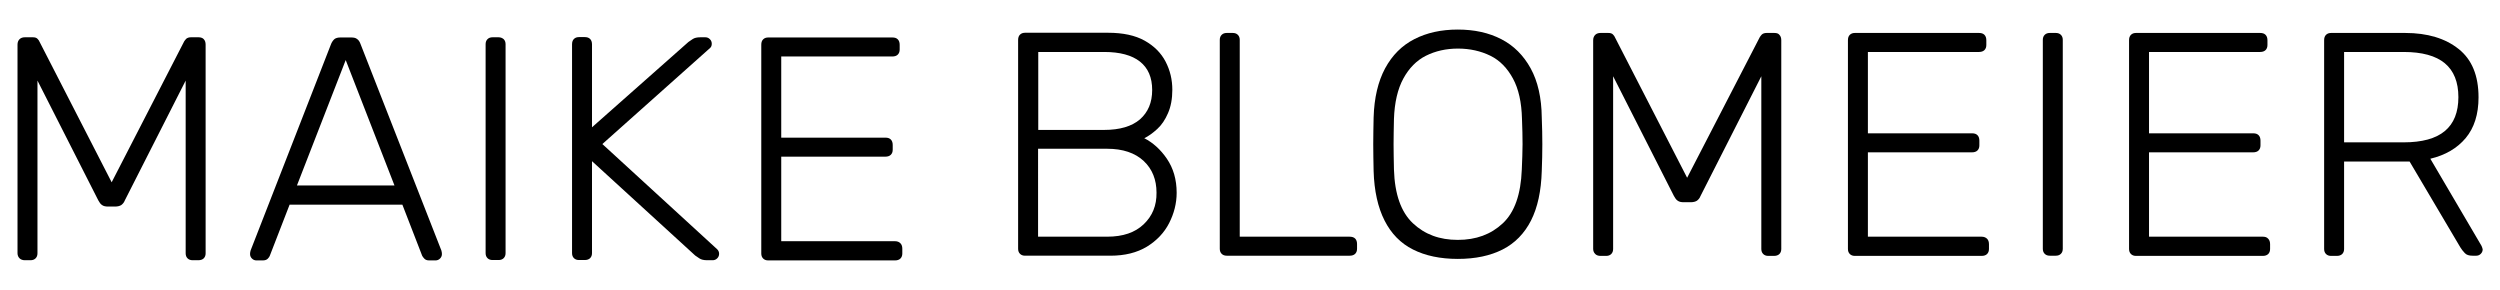
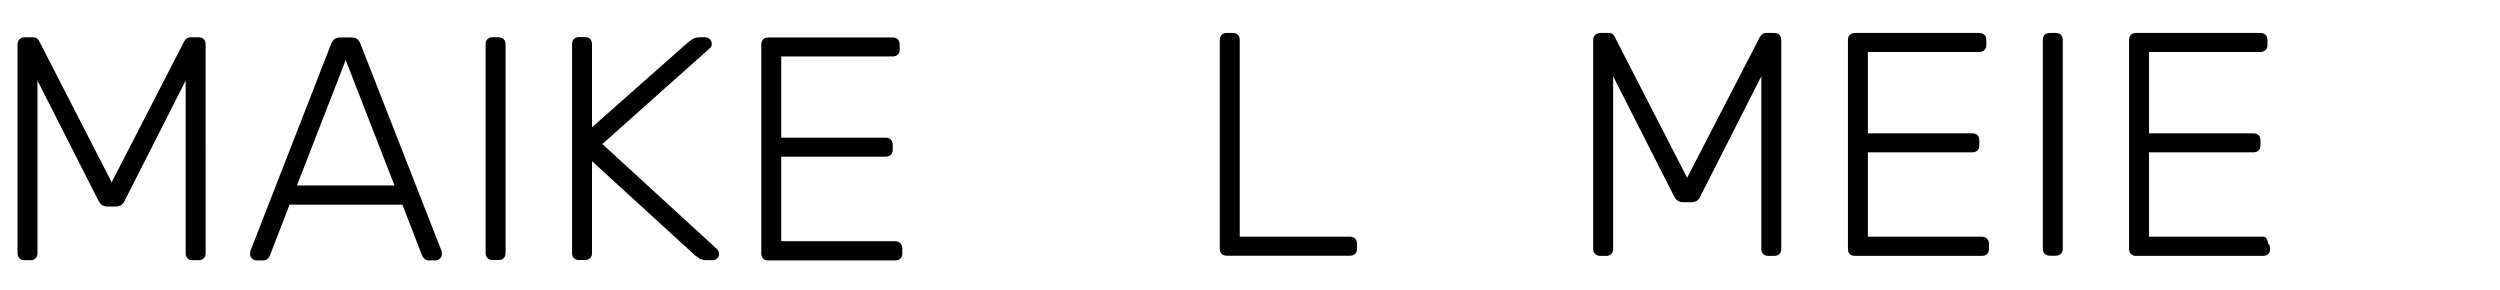
<svg xmlns="http://www.w3.org/2000/svg" version="1.1" id="mb-logo" x="0px" y="0px" viewBox="0 0 1327.7 154" style="enable-background:new 0 0 1327.7 154;" xml:space="preserve">
  <g>
-     <path d="M607.7,73.4L607.7,73.4c2.3-1.1,4.6-2.8,6.9-4.9c2.3-2.1,4.2-4.9,5.7-8.4c1.5-3.4,2.3-7.6,2.3-12.4c0-5.4-1.2-10.4-3.6-15   c-2.4-4.6-6.1-8.3-11.1-11.1c-5-2.8-11.5-4.2-19.4-4.2h-44.1c-1.1,0-2,0.3-2.7,1c-0.7,0.7-1,1.6-1,2.9v110.8c0,1.1,0.3,2,1,2.7   c0.7,0.7,1.6,1,2.7,1h45.3c7.7,0,14.1-1.6,19.4-4.8c5.2-3.2,9.2-7.4,11.8-12.5c2.6-5.1,4-10.5,4-16.1c0-7.1-1.8-13.1-5.2-18.1   S612.2,75.7,607.7,73.4z M551.4,27.6h35c8.3,0,14.7,1.7,19,5.1c4.3,3.4,6.5,8.4,6.5,15.1c0,6.7-2.2,11.8-6.5,15.6   c-4.3,3.7-10.7,5.6-19,5.6h-35V27.6z M607.4,119.1L607.4,119.1c-4.6,4.4-11,6.6-19.4,6.6h-36.7V79h36.7c8.3,0,14.8,2.2,19.4,6.5   c4.6,4.3,6.8,10,6.8,16.8C614.3,109.2,612,114.7,607.4,119.1z" />
    <path d="M716.7,125.7L716.7,125.7l-58.3,0V21.2c0-1.1-0.3-2-1-2.7s-1.6-1-2.7-1h-3.2c-1.1,0-2,0.3-2.7,1c-0.7,0.7-1,1.6-1,2.7   v110.9c0,1.1,0.3,2,1,2.7c0.7,0.7,1.6,1,2.7,1h65.3c1.2,0,2.2-0.3,2.9-1s1-1.6,1-2.7v-2.5c0-1.2-0.3-2.2-1-2.9   S718,125.7,716.7,125.7z" />
-     <path d="M812.9,36.3L812.9,36.3c-3.8-6.9-9-12.1-15.6-15.5c-6.6-3.4-14.3-5.1-23.1-5.1s-16.5,1.7-23.1,5.1   c-6.6,3.4-11.7,8.5-15.5,15.5c-3.7,6.9-5.8,15.6-6.1,26.1c-0.1,5.1-0.2,9.8-0.2,14.2c0,4.4,0.1,9.1,0.2,14.2   c0.3,10.6,2.3,19.4,5.8,26.3c3.5,6.9,8.5,12.1,15.1,15.4c6.5,3.3,14.5,5,23.8,5c9.4,0,17.3-1.7,23.8-5c6.5-3.3,11.6-8.5,15.1-15.4   s5.4-15.7,5.7-26.3c0.2-5.1,0.3-9.8,0.3-14.2c0-4.4-0.1-9.1-0.3-14.2C818.7,52,816.7,43.2,812.9,36.3z M808.2,90L808.2,90   c-0.5,13.2-3.8,22.7-10.1,28.6c-6.3,5.9-14.2,8.8-23.9,8.8c-9.7,0-17.5-2.9-23.8-8.8c-6.3-5.9-9.7-15.4-10.1-28.6   c-0.1-5.1-0.2-9.5-0.2-13.4s0.1-8.3,0.2-13.4c0.3-8.8,2-16,5-21.5c3-5.5,7-9.6,12-12.1c5-2.5,10.7-3.8,17-3.8   c6.3,0,12.1,1.3,17.2,3.8s9,6.6,12,12.1c3,5.5,4.6,12.7,4.8,21.5c0.2,5.1,0.3,9.5,0.3,13.4S808.4,84.9,808.2,90z" />
    <path d="M942.3,17.5L942.3,17.5h-4.1c-1.1,0-1.9,0.3-2.5,0.8c-0.5,0.6-0.9,1-1.1,1.4l-38.6,74.7l-38.4-74.7c-0.1-0.3-0.4-0.8-1-1.4   c-0.6-0.6-1.4-0.8-2.5-0.8H850c-1.1,0-2.1,0.3-2.8,1c-0.7,0.7-1.1,1.6-1.1,2.9v110.8c0,1.1,0.4,2,1.1,2.7s1.7,1,2.8,1h3   c1.1,0,2-0.3,2.7-1s1-1.6,1-2.7V40.5l32.3,63.6c0.6,1.1,1.2,2,2,2.5c0.8,0.6,1.9,0.8,3.2,0.8h3.7c1.4,0,2.5-0.3,3.3-0.8   c0.8-0.6,1.5-1.4,1.9-2.5l32.3-63.6v91.7c0,1.1,0.3,2,1,2.7s1.6,1,2.7,1h3c1.2,0,2.2-0.3,2.9-1s1-1.6,1-2.7V21.4   c0-1.2-0.3-2.2-1-2.9C944.5,17.8,943.6,17.5,942.3,17.5z" />
    <path d="M1052.4,125.7L1052.4,125.7l-60.4,0V80.9h55.3c1.2,0,2.2-0.3,2.9-1s1-1.6,1-2.7v-2.5c0-1.2-0.3-2.2-1-2.9   c-0.7-0.7-1.6-1-2.9-1H992V27.6h59c1.2,0,2.2-0.3,2.9-1s1-1.6,1-2.7v-2.5c0-1.2-0.3-2.2-1-2.9s-1.6-1-2.9-1h-65.9   c-1.1,0-2,0.3-2.7,1c-0.7,0.7-1,1.6-1,2.9v110.8c0,1.1,0.3,2,1,2.7s1.6,1,2.7,1h67.3c1.2,0,2.2-0.3,2.9-1s1-1.6,1-2.7v-2.5   c0-1.2-0.3-2.2-1-2.9S1053.6,125.7,1052.4,125.7z" />
    <path d="M1091.8,17.5h-3.2c-1.1,0-2,0.3-2.7,1c-0.7,0.7-1,1.6-1,2.7v110.9c0,1.1,0.3,2,1,2.7c0.7,0.7,1.6,1,2.7,1h3.2   c1.1,0,2-0.3,2.7-1s1-1.6,1-2.7V21.2c0-1.1-0.3-2-1-2.7S1092.9,17.5,1091.8,17.5z" />
-     <path d="M1201.7,125.7L1201.7,125.7l-60.4,0V80.9h55.3c1.2,0,2.2-0.3,2.9-1s1-1.6,1-2.7v-2.5c0-1.2-0.3-2.2-1-2.9   c-0.7-0.7-1.6-1-2.9-1h-55.3V27.6h59c1.2,0,2.2-0.3,2.9-1c0.7-0.7,1-1.6,1-2.7v-2.5c0-1.2-0.3-2.2-1-2.9c-0.7-0.7-1.6-1-2.9-1   h-65.9c-1.1,0-2,0.3-2.7,1c-0.7,0.7-1,1.6-1,2.9v110.8c0,1.1,0.3,2,1,2.7c0.7,0.7,1.6,1,2.7,1h67.3c1.2,0,2.2-0.3,2.9-1   c0.7-0.7,1-1.6,1-2.7v-2.5c0-1.2-0.3-2.2-1-2.9C1203.9,126,1203,125.7,1201.7,125.7z" />
-     <path d="M1317.9,130.6l-27.2-46.3l0,0c8-1.9,14.3-5.6,18.8-11c4.5-5.4,6.8-12.6,6.8-21.6c0-11.5-3.5-20.1-10.6-25.7   c-7-5.6-16.5-8.5-28.3-8.5h-39.4c-1.1,0-2,0.3-2.7,1c-0.7,0.7-1,1.6-1,2.9v110.8c0,1.1,0.3,2,1,2.7s1.6,1,2.7,1h3   c1.2,0,2.2-0.3,2.9-1s1-1.6,1-2.7V85.8h34.8l26.9,45.5c0.7,1.1,1.5,2.2,2.4,3.1c0.9,1,2.3,1.4,4.1,1.4h2c0.9,0,1.7-0.3,2.4-1   c0.7-0.7,1-1.5,1-2.4C1318.4,131.9,1318.2,131.3,1317.9,130.6z M1276.5,75.6L1276.5,75.6l-31.6,0v-48h31.6c9.8,0,17.1,2,21.9,6   c4.8,4,7.2,10,7.2,18c0,8-2.4,14-7.2,18C1293.6,73.6,1286.3,75.6,1276.5,75.6z" />
+     <path d="M1201.7,125.7L1201.7,125.7l-60.4,0V80.9h55.3c1.2,0,2.2-0.3,2.9-1s1-1.6,1-2.7v-2.5c0-1.2-0.3-2.2-1-2.9   c-0.7-0.7-1.6-1-2.9-1h-55.3V27.6h59c1.2,0,2.2-0.3,2.9-1c0.7-0.7,1-1.6,1-2.7v-2.5c0-1.2-0.3-2.2-1-2.9c-0.7-0.7-1.6-1-2.9-1   h-65.9c-1.1,0-2,0.3-2.7,1c-0.7,0.7-1,1.6-1,2.9v110.8c0,1.1,0.3,2,1,2.7c0.7,0.7,1.6,1,2.7,1h67.3c1.2,0,2.2-0.3,2.9-1   c0.7-0.7,1-1.6,1-2.7c0-1.2-0.3-2.2-1-2.9C1203.9,126,1203,125.7,1201.7,125.7z" />
    <path d="M105.5,19.8L105.5,19.8h-4.1c-1.1,0-1.9,0.3-2.5,0.8c-0.5,0.6-0.9,1-1.1,1.4L59.3,96.8L20.9,22c-0.1-0.3-0.4-0.8-1-1.4   c-0.6-0.6-1.4-0.8-2.5-0.8h-4.2c-1.1,0-2.1,0.3-2.8,1c-0.7,0.7-1.1,1.6-1.1,2.9v110.8c0,1.1,0.4,2,1.1,2.7c0.7,0.7,1.7,1,2.8,1h3   c1.1,0,2-0.3,2.7-1c0.7-0.7,1-1.6,1-2.7V42.8l32.3,63.6c0.6,1.1,1.2,2,2,2.5c0.8,0.6,1.9,0.8,3.2,0.8h3.7c1.4,0,2.5-0.3,3.3-0.8   c0.8-0.6,1.5-1.4,1.9-2.5l32.3-63.6v91.7c0,1.1,0.3,2,1,2.7c0.7,0.7,1.6,1,2.7,1h3c1.2,0,2.2-0.3,2.9-1c0.7-0.7,1-1.6,1-2.7V23.7   c0-1.2-0.3-2.2-1-2.9C107.7,20.2,106.7,19.8,105.5,19.8z" />
    <path d="M191.4,23.2c-0.4-1.1-1-2-1.8-2.5c-0.7-0.6-1.8-0.8-3.1-0.8h-5.7c-1.4,0-2.4,0.3-3.1,0.8c-0.7,0.6-1.3,1.4-1.8,2.5   L133.1,133c-0.2,0.7-0.3,1.3-0.3,1.9c0,0.9,0.3,1.7,1,2.4s1.5,1,2.4,1h3.4c1.1,0,2-0.3,2.6-0.9c0.6-0.6,1-1.2,1.1-1.6l10.5-27.1   h59.9l10.5,27.1c0.2,0.4,0.6,1,1.2,1.6c0.6,0.6,1.4,0.9,2.5,0.9h3.4c0.9,0,1.7-0.3,2.4-1s1-1.5,1-2.4c0-0.6-0.1-1.2-0.3-1.9   L191.4,23.2z M157.7,98.5l25.9-66.6l25.9,66.6H157.7z" />
    <path d="M264.8,19.8h-3.2c-1.1,0-2,0.3-2.7,1c-0.7,0.7-1,1.6-1,2.7v110.9c0,1.1,0.3,2,1,2.7c0.7,0.7,1.6,1,2.7,1h3.2   c1.1,0,2-0.3,2.7-1c0.7-0.7,1-1.6,1-2.7V23.5c0-1.1-0.3-2-1-2.7C266.8,20.2,265.9,19.8,264.8,19.8z" />
    <path d="M319.9,76.5l57.3-51.1c0.6-0.6,0.8-1.3,0.8-2.2s-0.3-1.7-1-2.4c-0.7-0.7-1.5-1-2.4-1H372c-1.8,0-3.2,0.3-4.2,1   c-1,0.7-1.8,1.2-2.2,1.5l-51.2,45.3v-44c0-1.2-0.3-2.2-1-2.9c-0.7-0.7-1.6-1-2.9-1h-3c-1.1,0-2,0.3-2.7,1c-0.7,0.7-1,1.6-1,2.9   v110.8c0,1.1,0.3,2,1,2.7s1.6,1,2.7,1h3c1.2,0,2.2-0.3,2.9-1c0.7-0.7,1-1.6,1-2.7V85.6l54.8,50.1c0.4,0.3,1.2,0.8,2.2,1.5   c1,0.7,2.4,1,4.2,1h2.9c0.9,0,1.7-0.3,2.4-1s1-1.5,1-2.4s-0.3-1.7-1-2.4L319.9,76.5z" />
    <path d="M475.3,128.1h-60.4V83.2h55.3c1.2,0,2.2-0.3,2.9-1s1-1.6,1-2.7V77c0-1.2-0.3-2.2-1-2.9c-0.7-0.7-1.6-1-2.9-1h-55.3V30h59   c1.2,0,2.2-0.3,2.9-1s1-1.6,1-2.7v-2.5c0-1.2-0.3-2.2-1-2.9s-1.6-1-2.9-1H408c-1.1,0-2,0.3-2.7,1s-1,1.6-1,2.9v110.8   c0,1.1,0.3,2,1,2.7c0.7,0.7,1.6,1,2.7,1l0,0h67.3c1.2,0,2.2-0.3,2.9-1s1-1.6,1-2.7v-2.5c0-1.2-0.3-2.2-1-2.9   S476.6,128.1,475.3,128.1z" />
  </g>
</svg>